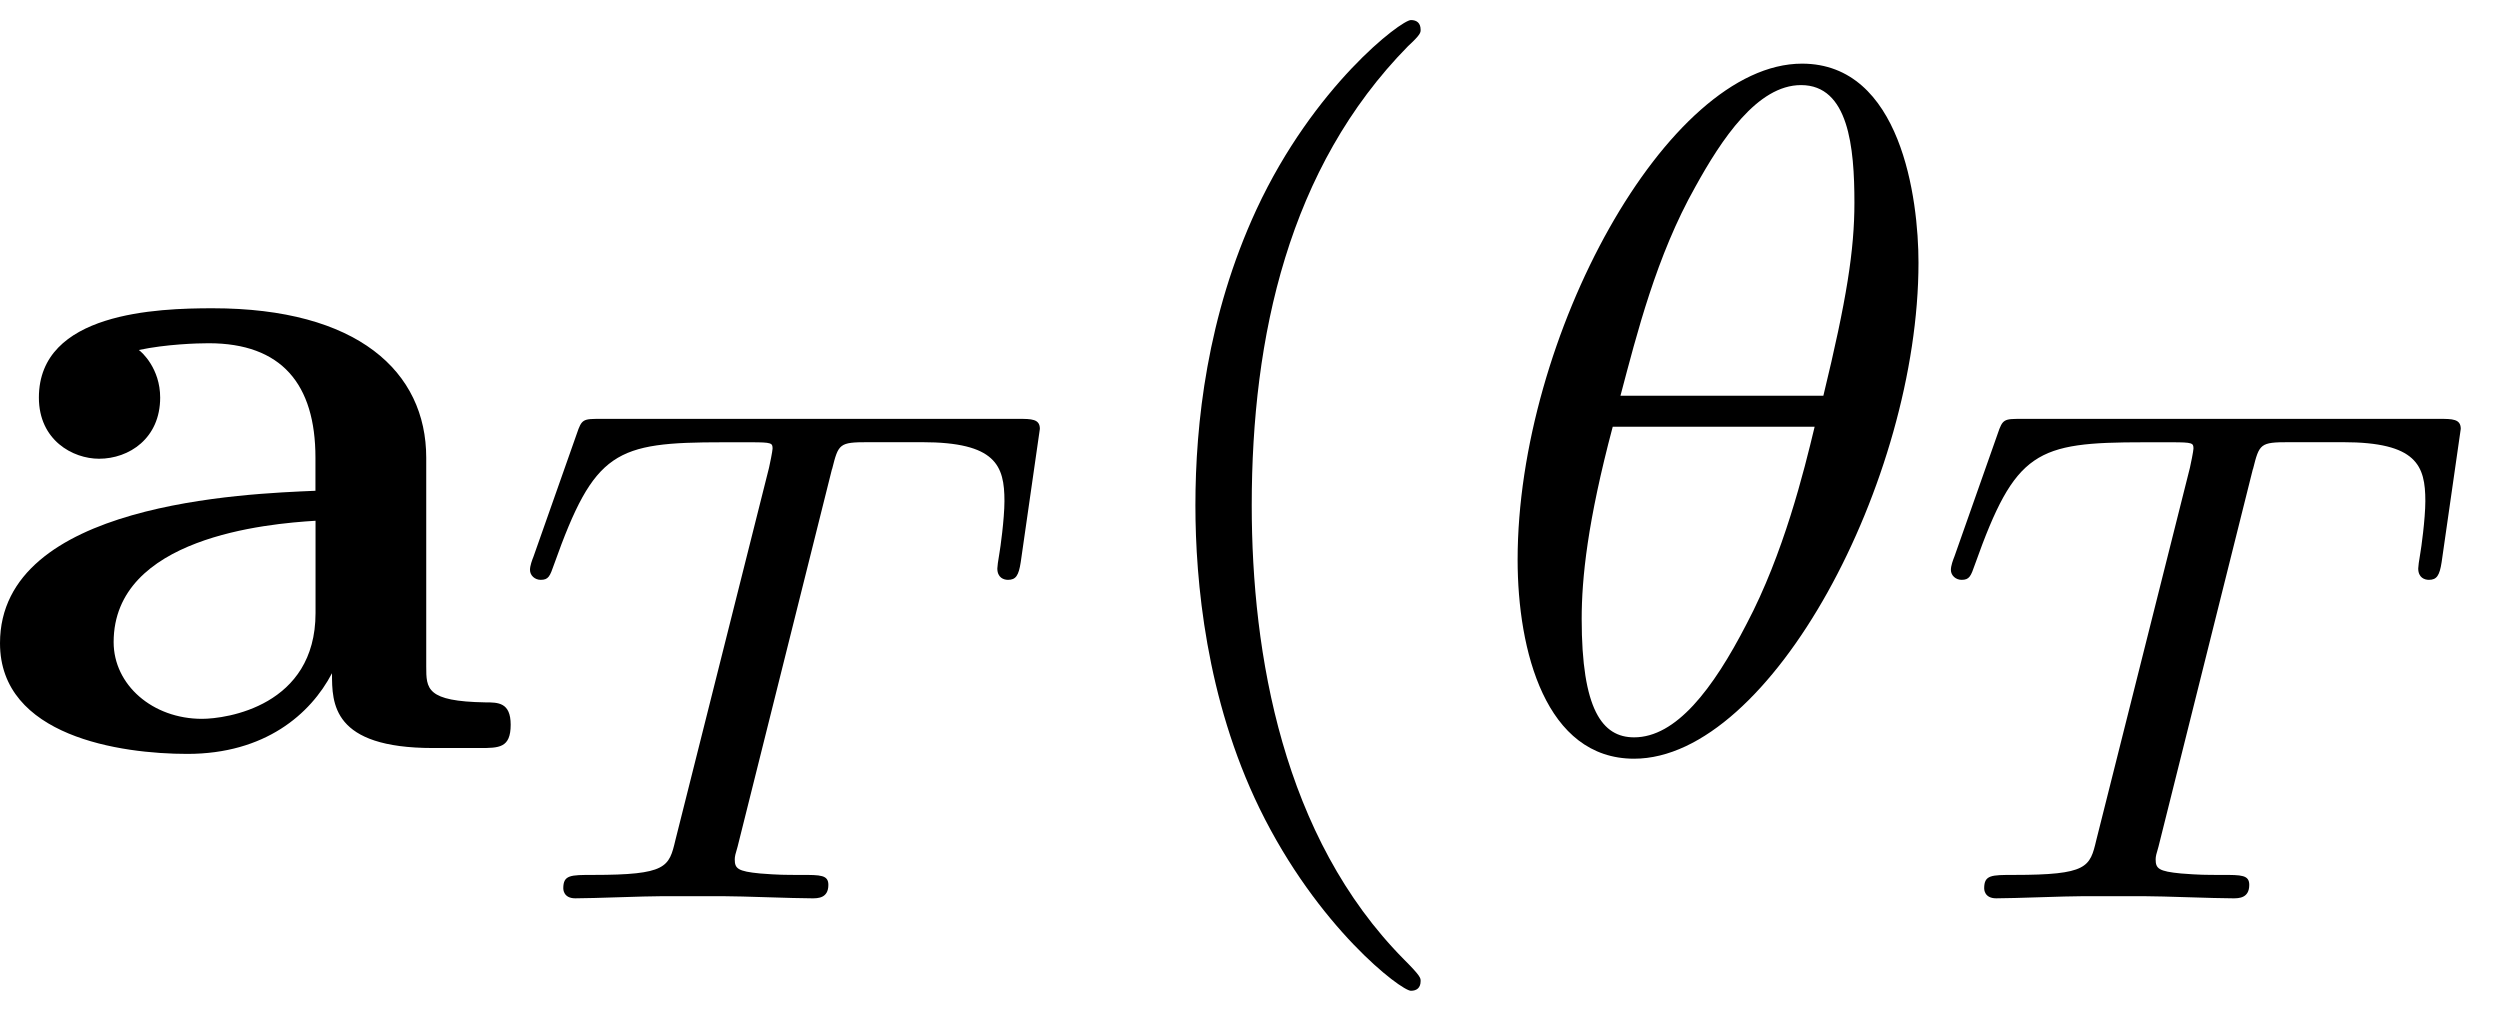
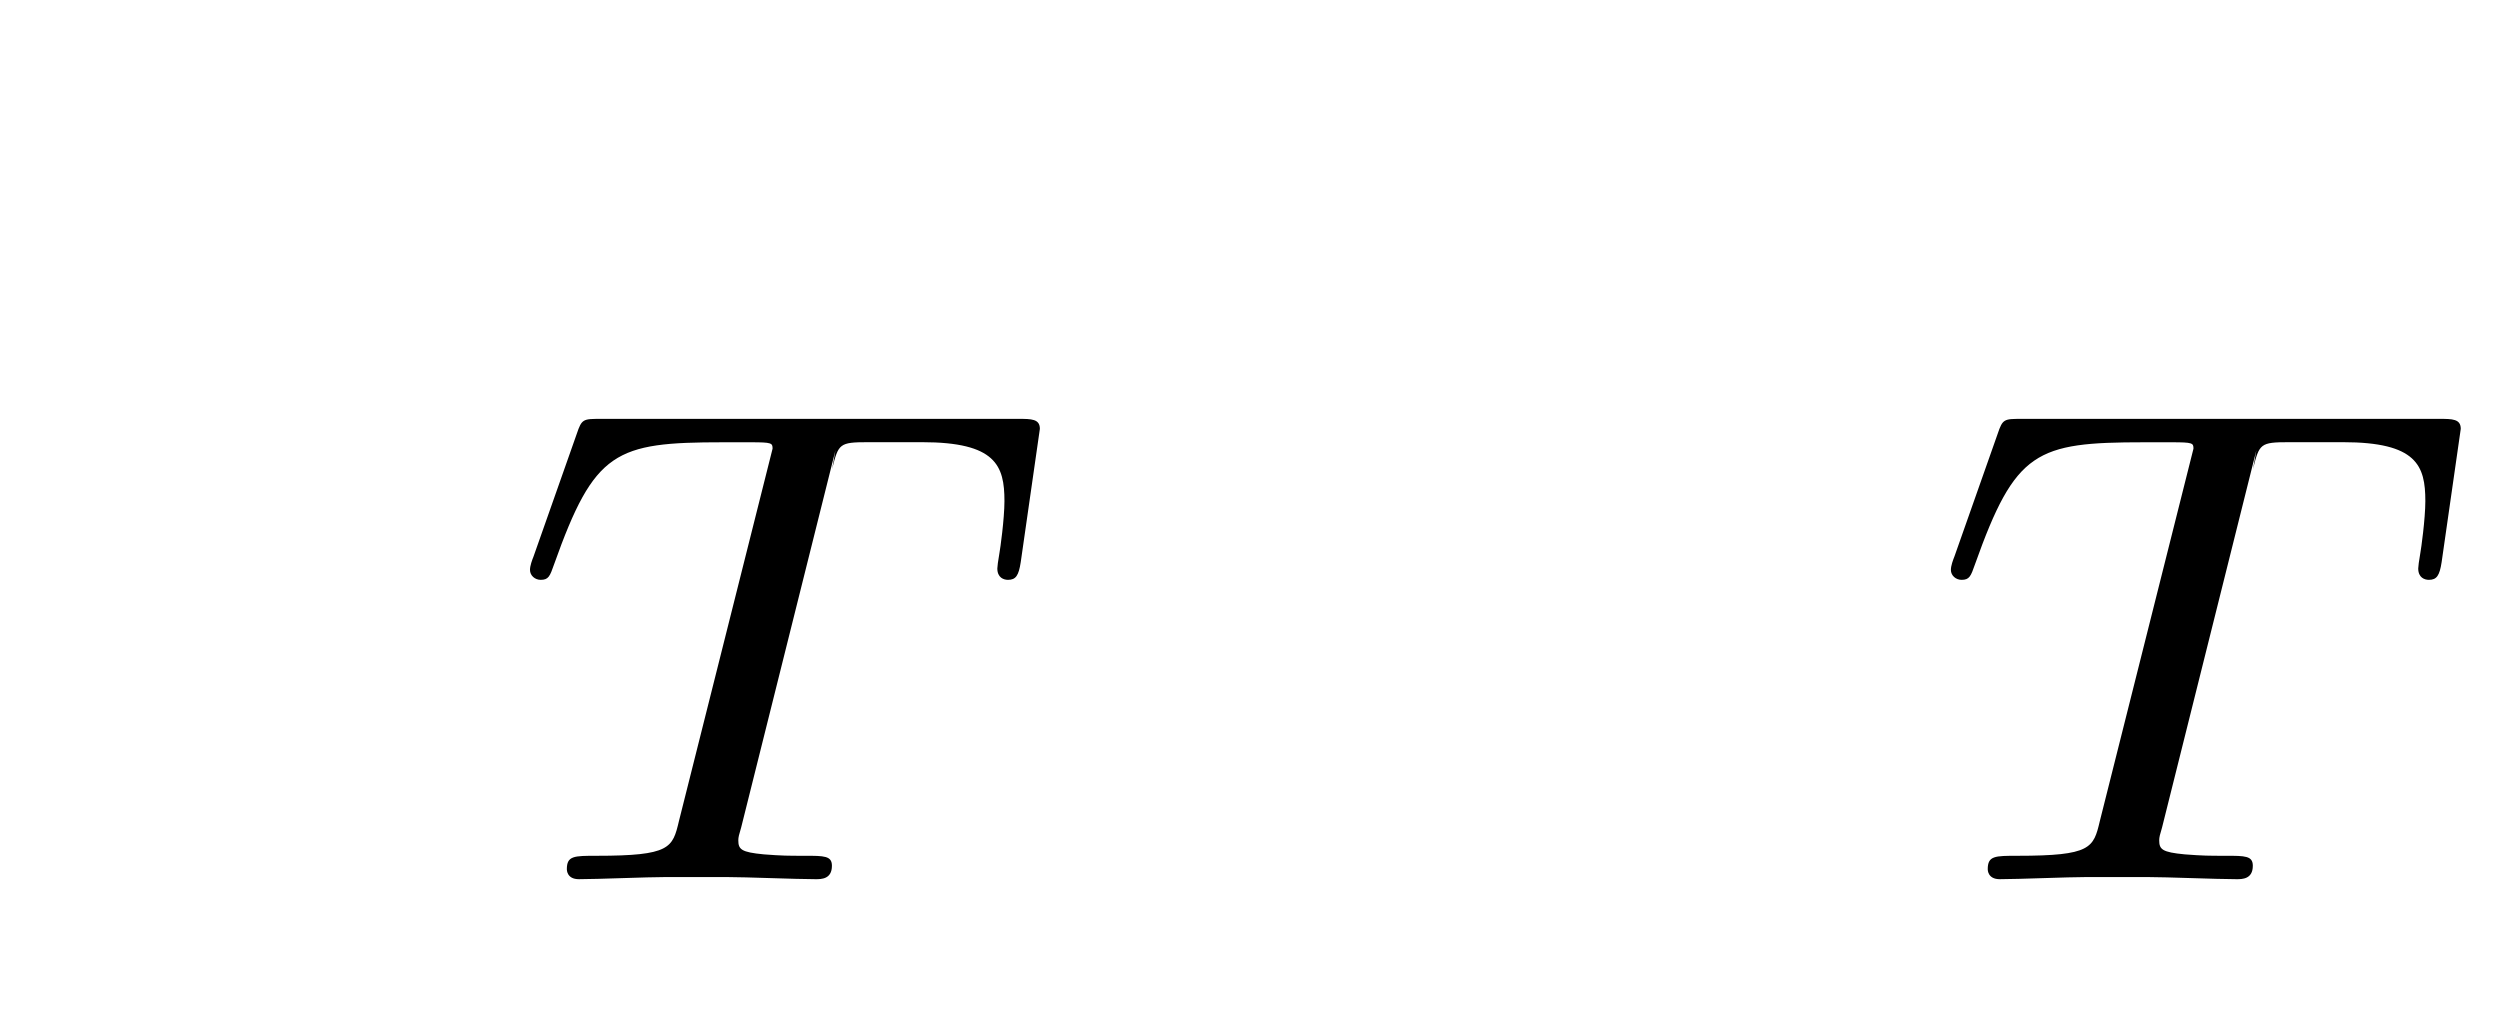
<svg xmlns="http://www.w3.org/2000/svg" xmlns:xlink="http://www.w3.org/1999/xlink" width="47" height="19" viewBox="1872.369 1482.992 28.095 11.357">
  <defs>
-     <path id="g2-18" d="m4.964-5.455c0-.72-.196-2.236-1.309-2.236c-1.516 0-3.196 3.076-3.196 5.575c0 1.025 .316 2.236 1.309 2.236c1.538 0 3.196-3.131 3.196-5.575zm-3.349 1.495c.185-.698 .404-1.571 .84-2.345c.295-.535 .698-1.145 1.189-1.145c.535 0 .6 .698 .6 1.32c0 .535-.087 1.091-.349 2.171h-2.28zm2.182 .349c-.12 .502-.349 1.429-.764 2.215c-.382 .742-.796 1.276-1.265 1.276c-.36 0-.589-.316-.589-1.331c0-.458 .065-1.091 .349-2.16h2.269z" />
-     <path id="g3-40" d="m3.611 2.618c0-.033 0-.055-.185-.24c-1.364-1.375-1.713-3.436-1.713-5.105c0-1.898 .415-3.796 1.756-5.16c.142-.131 .142-.153 .142-.185c0-.076-.044-.109-.109-.109c-.109 0-1.091 .742-1.735 2.127c-.556 1.2-.687 2.411-.687 3.327c0 .851 .12 2.171 .72 3.404c.655 1.342 1.593 2.051 1.702 2.051c.065 0 .109-.033 .109-.109z" />
-     <path id="g1-84" d="m3.602-4.822c.072-.287 .08-.303 .406-.303h.606c.829 0 .925 .263 .925 .662c0 .199-.048 .542-.056 .582c-.016 .088-.024 .159-.024 .175c0 .104 .072 .128 .12 .128c.088 0 .12-.048 .143-.199l.215-1.498c0-.112-.096-.112-.239-.112h-4.694c-.199 0-.215 0-.271 .167l-.486 1.379c-.016 .04-.04 .104-.04 .151c0 .064 .056 .112 .12 .112c.088 0 .104-.04 .151-.175c.454-1.275 .685-1.371 1.897-1.371h.311c.239 0 .247 .008 .247 .072c0 .024-.032 .183-.04 .215l-1.052 4.184c-.072 .303-.096 .391-.925 .391c-.255 0-.335 0-.335 .151c0 .008 0 .112 .135 .112c.215 0 .765-.024 .98-.024h.677c.223 0 .781 .024 1.004 .024c.064 0 .183 0 .183-.151c0-.112-.088-.112-.303-.112c-.191 0-.255 0-.462-.016c-.255-.024-.287-.056-.287-.159c0-.032 .008-.064 .032-.143l1.06-4.24z" />
-     <path id="g0-97" d="m4.08-.84c0 .338 0 .84 1.135 .84h.524c.218 0 .349 0 .349-.262c0-.251-.142-.251-.284-.251c-.665-.011-.665-.153-.665-.404v-2.345c0-.971-.775-1.68-2.4-1.68c-.622 0-1.953 .044-1.953 1.004c0 .48 .382 .687 .676 .687c.338 0 .687-.229 .687-.687c0-.327-.207-.513-.24-.535c.305-.065 .655-.076 .785-.076c.818 0 1.2 .458 1.2 1.287v.371c-.775 .033-3.545 .131-3.545 1.713c0 1.047 1.353 1.244 2.105 1.244c.873 0 1.385-.447 1.625-.905zm-.185-1.713v1.036c0 1.047-1.004 1.189-1.276 1.189c-.556 0-.993-.382-.993-.862c0-1.178 1.724-1.331 2.269-1.364z" />
+     <path id="g1-84" d="m3.602-4.822c.072-.287 .08-.303 .406-.303h.606c.829 0 .925 .263 .925 .662c0 .199-.048 .542-.056 .582c-.016 .088-.024 .159-.024 .175c0 .104 .072 .128 .12 .128c.088 0 .12-.048 .143-.199l.215-1.498c0-.112-.096-.112-.239-.112h-4.694c-.199 0-.215 0-.271 .167l-.486 1.379c-.016 .04-.04 .104-.04 .151c0 .064 .056 .112 .12 .112c.088 0 .104-.04 .151-.175c.454-1.275 .685-1.371 1.897-1.371h.311c.239 0 .247 .008 .247 .072l-1.052 4.184c-.072 .303-.096 .391-.925 .391c-.255 0-.335 0-.335 .151c0 .008 0 .112 .135 .112c.215 0 .765-.024 .98-.024h.677c.223 0 .781 .024 1.004 .024c.064 0 .183 0 .183-.151c0-.112-.088-.112-.303-.112c-.191 0-.255 0-.462-.016c-.255-.024-.287-.056-.287-.159c0-.032 .008-.064 .032-.143l1.06-4.24z" />
  </defs>
  <g id="page1">
    <use x="1872.02" y="1491.398" xlink:href="#g0-97" />
    <use x="1878.118" y="1493.086" xlink:href="#g1-84" />
    <use x="1884.723" y="1491.398" xlink:href="#g3-40" />
    <use x="1888.965" y="1491.398" xlink:href="#g2-18" />
    <use x="1894.086" y="1493.086" xlink:href="#g1-84" />
  </g>
  <script type="text/ecmascript">if(window.parent.postMessage)window.parent.postMessage("3.70313|35.25|14.25|"+window.location,"*");</script>
</svg>